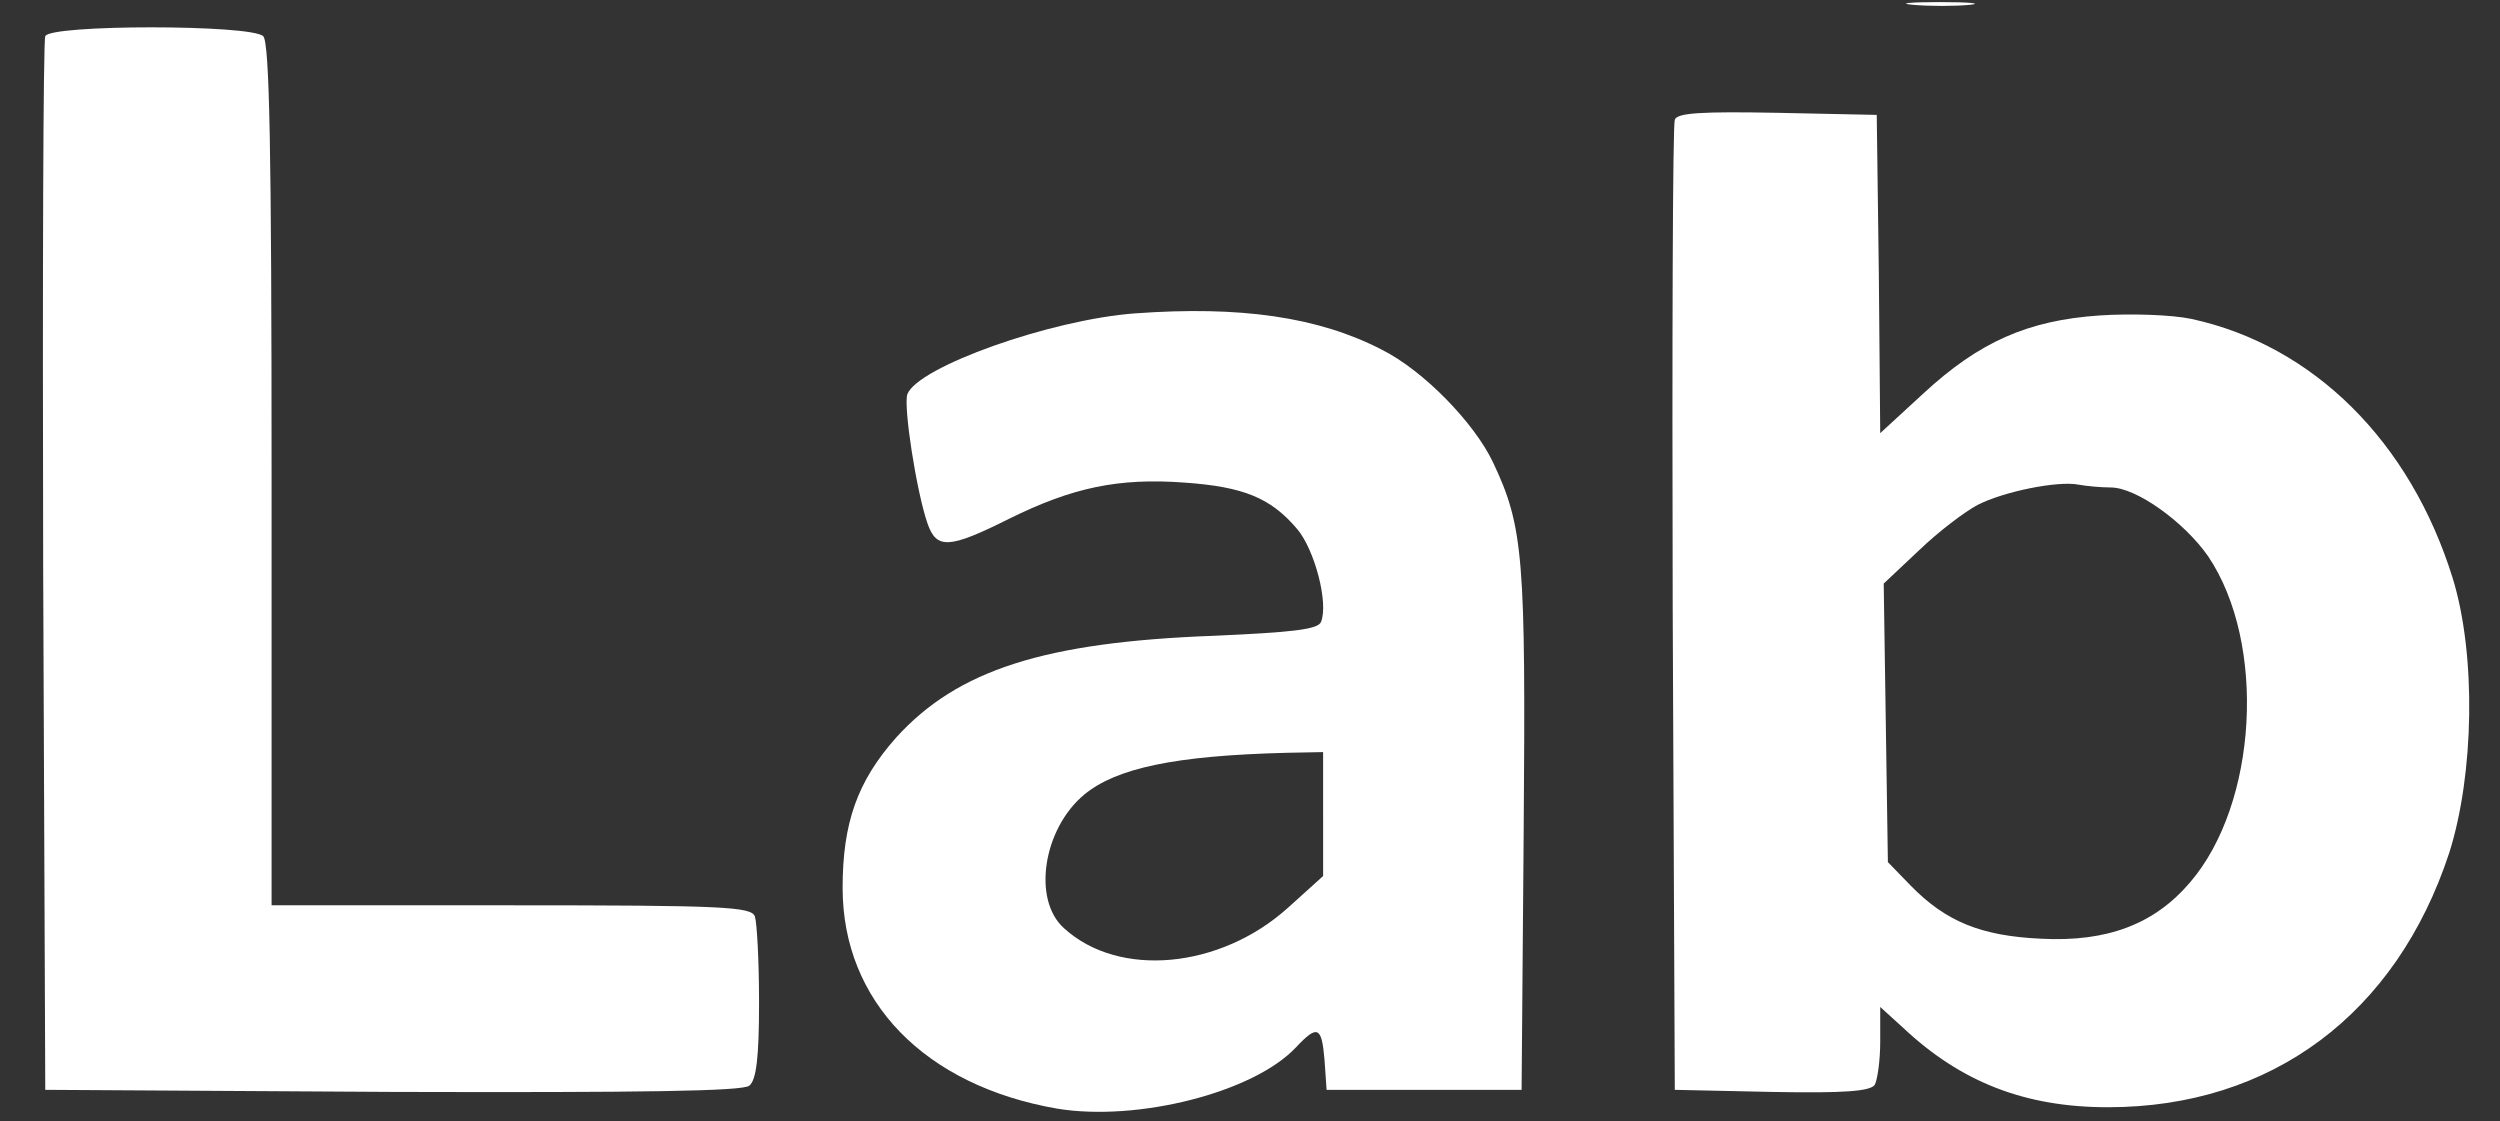
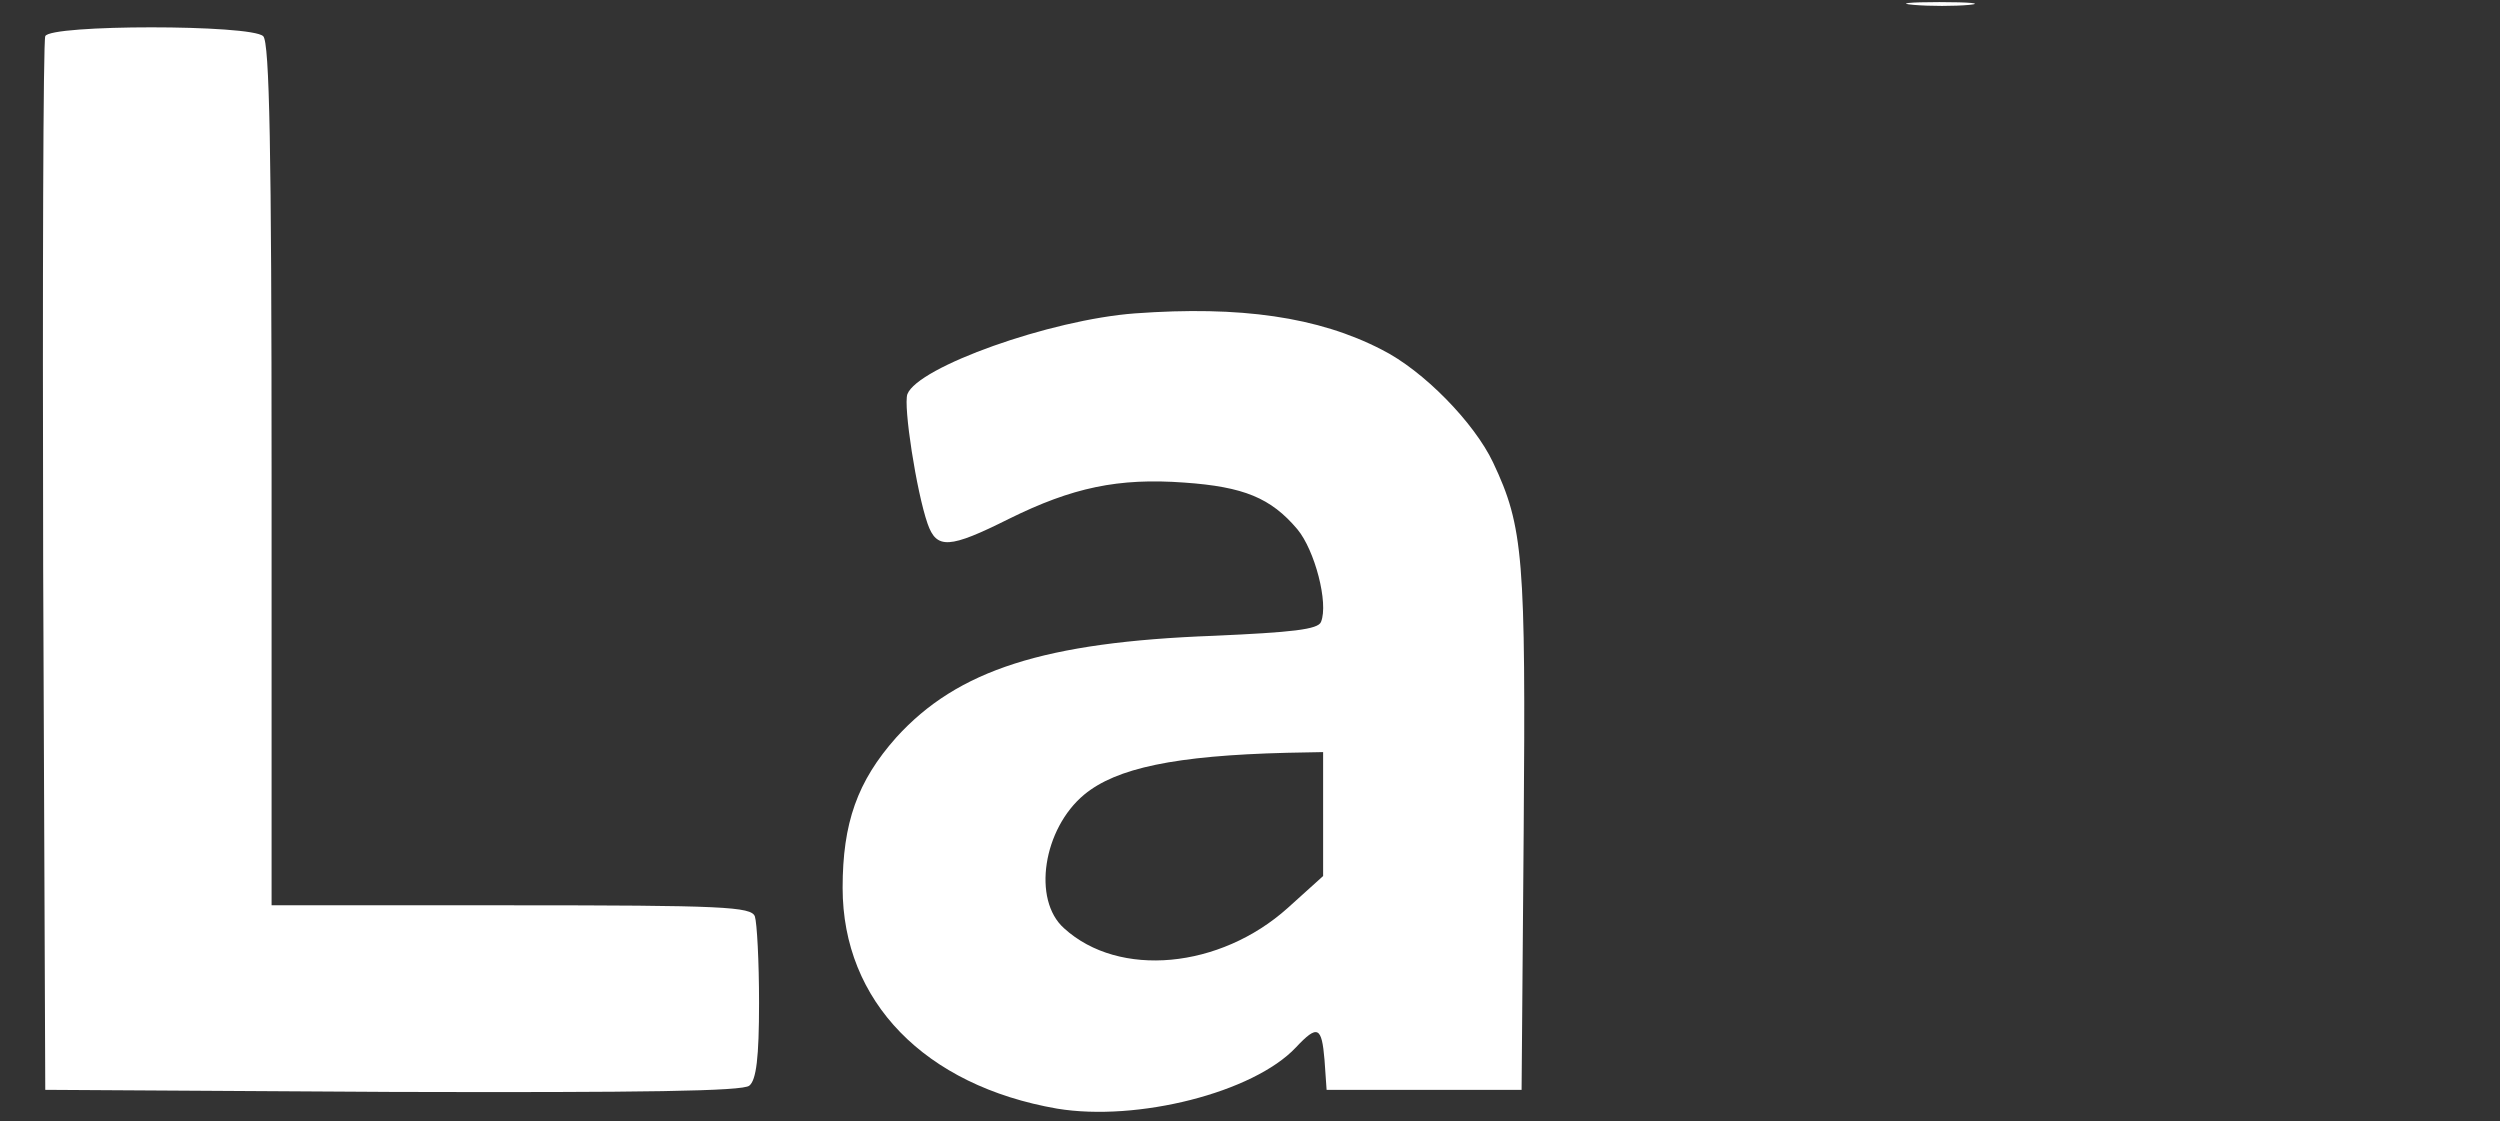
<svg xmlns="http://www.w3.org/2000/svg" version="1.0" width="359pt" height="161pt" viewBox="0 0 359 161" preserveAspectRatio="xMidYMid meet">
  <rect x="0" y="0" width="359" height="161" fill="#333333" stroke="none" />
  <g transform="translate(0,161) scale(0.1,-0.1)" fill="#FFFFFF" stroke="none">
    <path d="M2748 1603 c23 -2 59 -2 80 0 20 2 1 4 -43 4 -44 0 -61 -2 -37 -4z" />
    <path d="M65 1558 c-3 -7 -4 -350 -3 -763 l3 -750 499 -3 c360 -1 503 1 512 9 10 8 14 40 14 119 0 60 -3 115 -6 124 -5 14 -46 16 -350 16 l-344 0 0 618 c0 467 -3 621 -12 630 -17 17 -307 17 -313 0z" />
-     <path d="M2405 1438 c-3 -7 -4 -323 -3 -703 l3 -690 139 -3 c105 -2 141 1 148 10 4 7 8 35 8 62 l0 50 33 -30 c83 -78 175 -114 294 -114 235 0 414 134 490 365 36 113 39 285 5 395 -61 196 -200 334 -375 372 -28 6 -87 8 -132 5 -103 -7 -173 -38 -253 -112 l-62 -57 -2 229 -3 228 -143 3 c-108 2 -144 0 -147 -10z m626 -528 c37 0 106 -50 140 -99 84 -125 71 -355 -26 -468 -51 -60 -119 -86 -214 -81 -87 4 -137 25 -187 76 l-33 34 -3 200 -3 200 51 48 c27 26 65 55 84 65 37 19 115 35 145 29 11 -2 32 -4 46 -4z" />
    <path d="M1630 1160 c-122 -9 -312 -77 -327 -116 -6 -17 13 -140 29 -186 13 -37 31 -36 117 7 91 45 157 59 252 52 85 -6 124 -22 162 -67 25 -30 45 -106 34 -133 -4 -11 -42 -15 -154 -20 -243 -9 -368 -49 -456 -146 -56 -63 -77 -123 -77 -216 0 -163 118 -284 308 -317 115 -19 282 23 343 88 31 33 37 30 41 -18 l3 -43 140 0 140 0 3 370 c3 394 0 438 -44 531 -27 57 -100 132 -160 162 -91 47 -203 63 -354 52z m270 -719 l0 -89 -51 -46 c-97 -87 -242 -101 -321 -29 -46 41 -30 143 29 192 46 38 130 56 291 60 l52 1 0 -89z" />
  </g>
</svg>